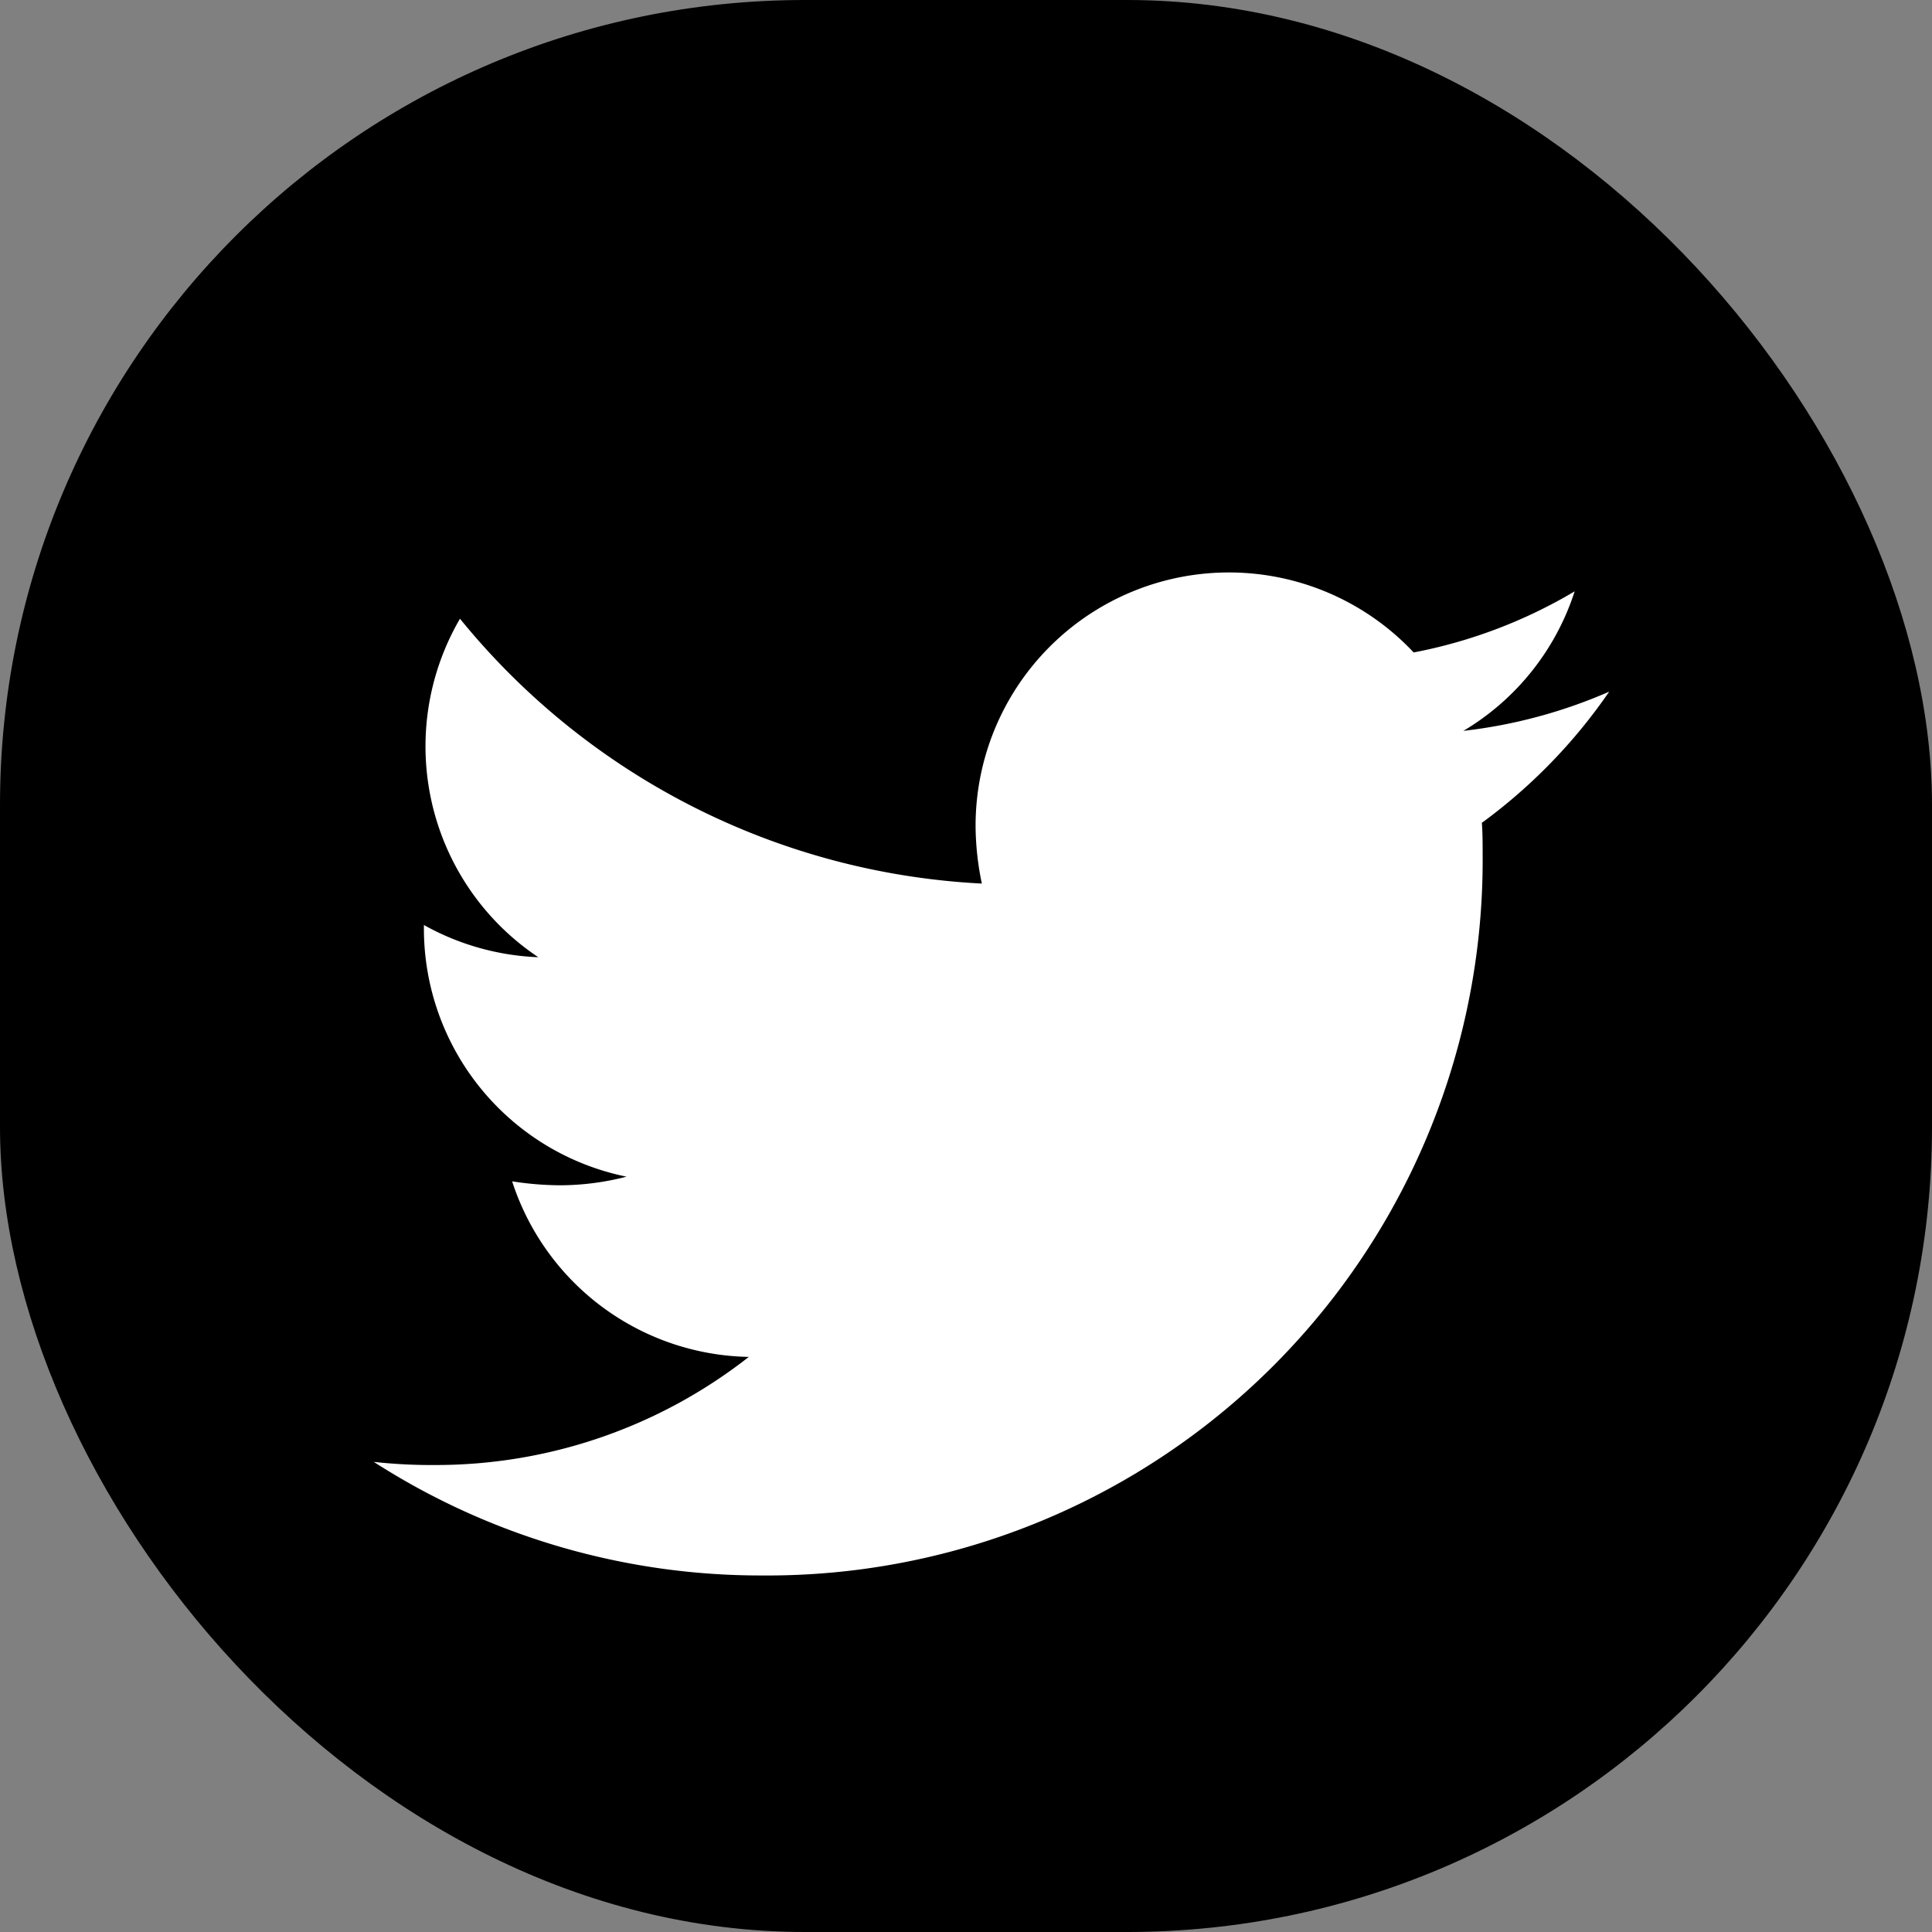
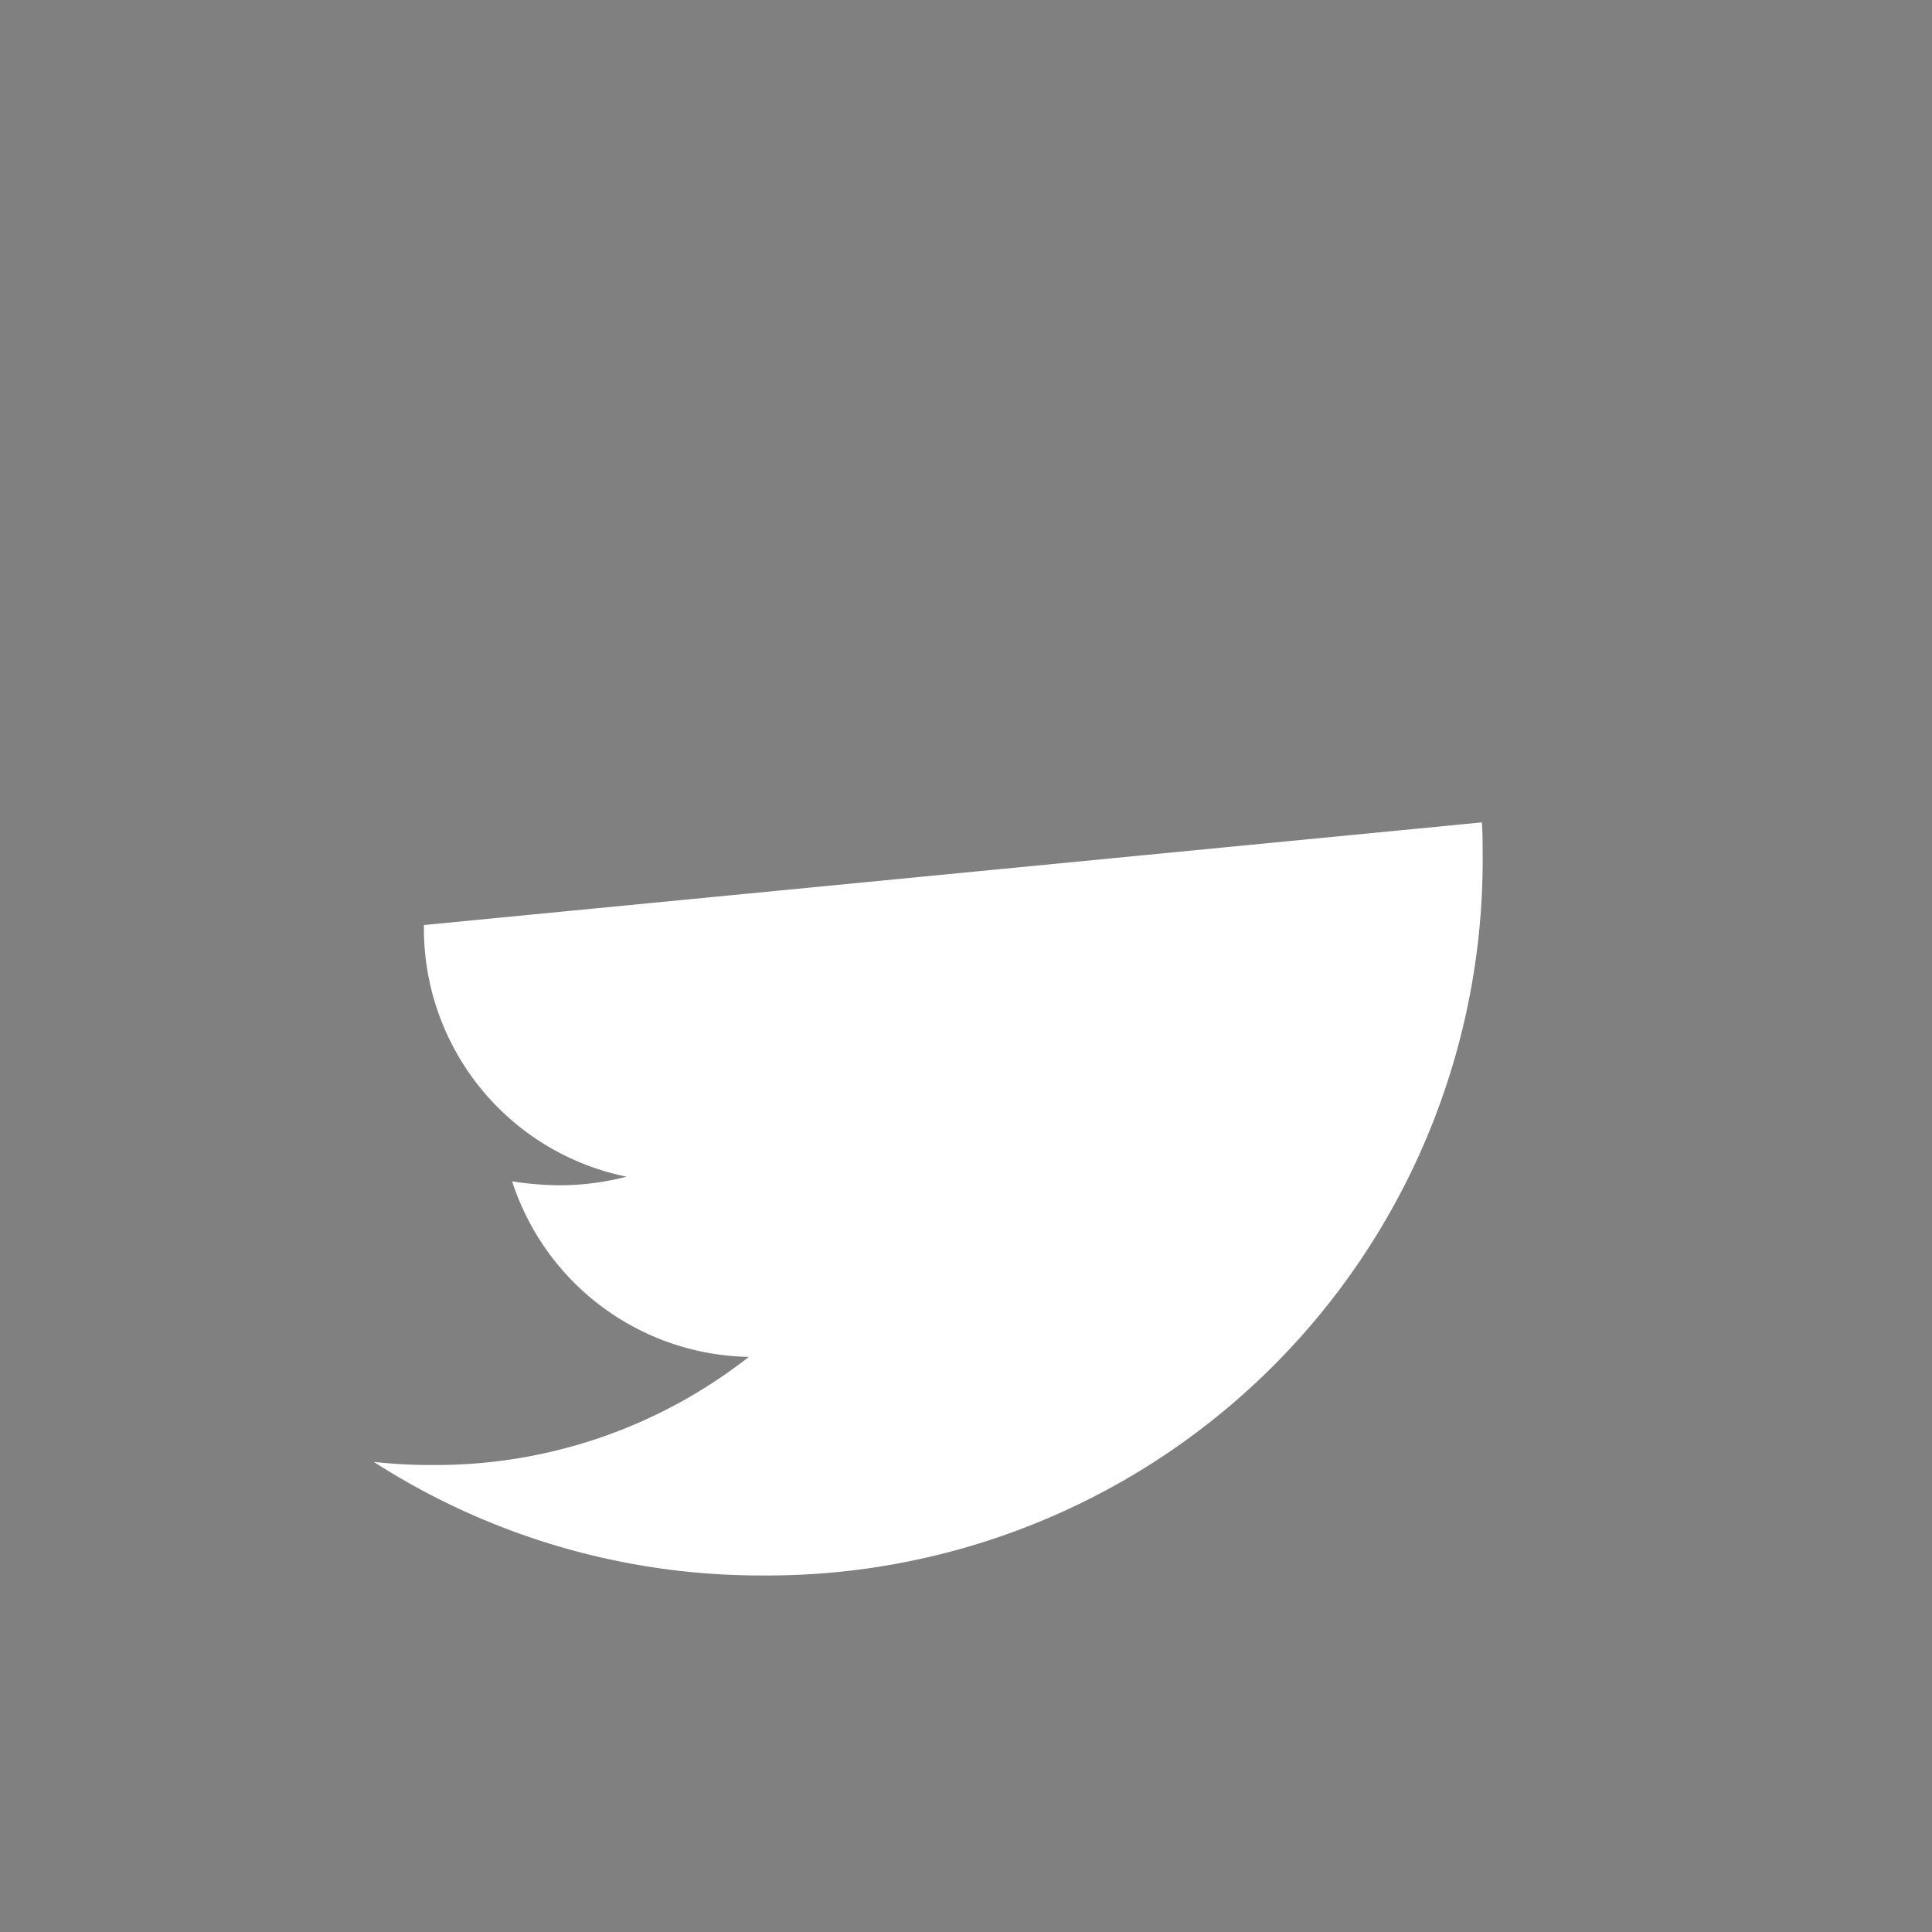
<svg xmlns="http://www.w3.org/2000/svg" width="24" height="24" viewBox="0 0 24 24">
  <rect x="0" y="0" width="24" height="24" fill="#808080" stroke="none" />
  <g id="Group_24424" data-name="Group 24424" transform="translate(-0.444 -0.012)">
-     <rect id="Rectangle_25" data-name="Rectangle 25" width="24" height="24" rx="10" transform="translate(0.444 0.012)" opacity="0.999" />
-     <path id="Icon_awesome-twitter" data-name="Icon awesome-twitter" d="M13.765,6.486c.01.136.01.273.01.409a8.885,8.885,0,0,1-8.946,8.946A8.885,8.885,0,0,1,0,14.43a6.5,6.5,0,0,0,.759.039,6.3,6.3,0,0,0,3.9-1.343,3.15,3.15,0,0,1-2.94-2.181,3.965,3.965,0,0,0,.594.049,3.326,3.326,0,0,0,.827-.107A3.145,3.145,0,0,1,.623,7.8V7.761a3.167,3.167,0,0,0,1.421.4,3.149,3.149,0,0,1-.973-4.205,8.937,8.937,0,0,0,6.483,3.29,3.549,3.549,0,0,1-.078-.72,3.147,3.147,0,0,1,5.442-2.151,6.19,6.19,0,0,0,2-.759,3.136,3.136,0,0,1-1.382,1.733,6.3,6.3,0,0,0,1.811-.487,6.759,6.759,0,0,1-1.577,1.626Z" transform="translate(5.087 3.742)" fill="#fff" />
+     <path id="Icon_awesome-twitter" data-name="Icon awesome-twitter" d="M13.765,6.486c.01.136.01.273.01.409a8.885,8.885,0,0,1-8.946,8.946A8.885,8.885,0,0,1,0,14.43a6.5,6.5,0,0,0,.759.039,6.3,6.3,0,0,0,3.9-1.343,3.15,3.15,0,0,1-2.94-2.181,3.965,3.965,0,0,0,.594.049,3.326,3.326,0,0,0,.827-.107A3.145,3.145,0,0,1,.623,7.8V7.761Z" transform="translate(5.087 3.742)" fill="#fff" />
  </g>
</svg>